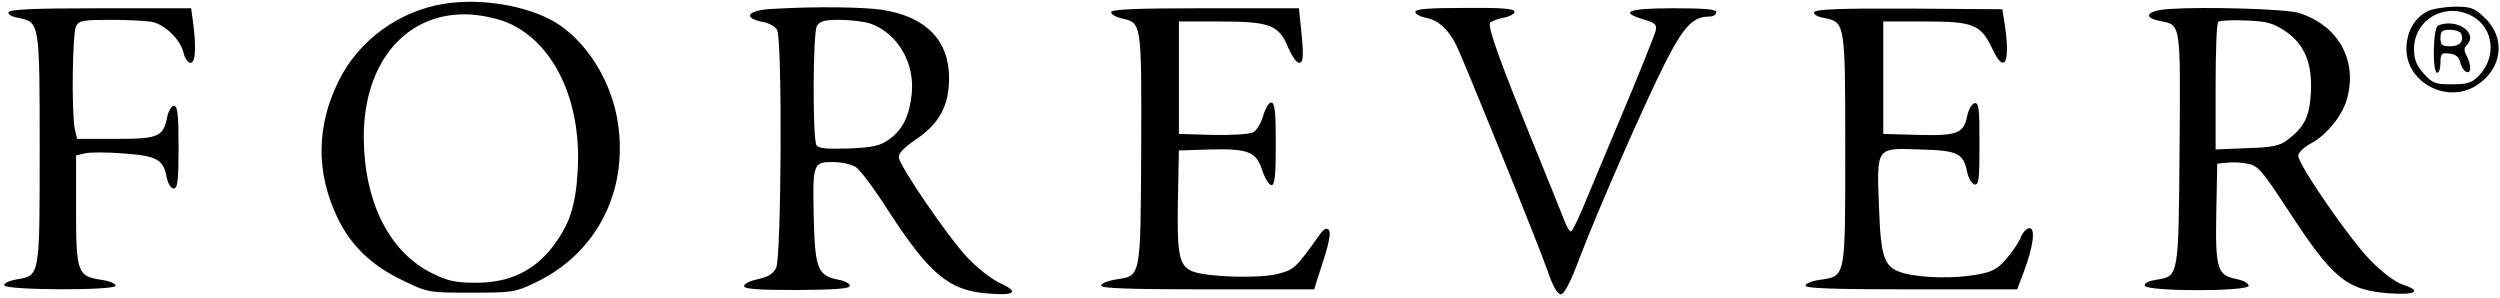
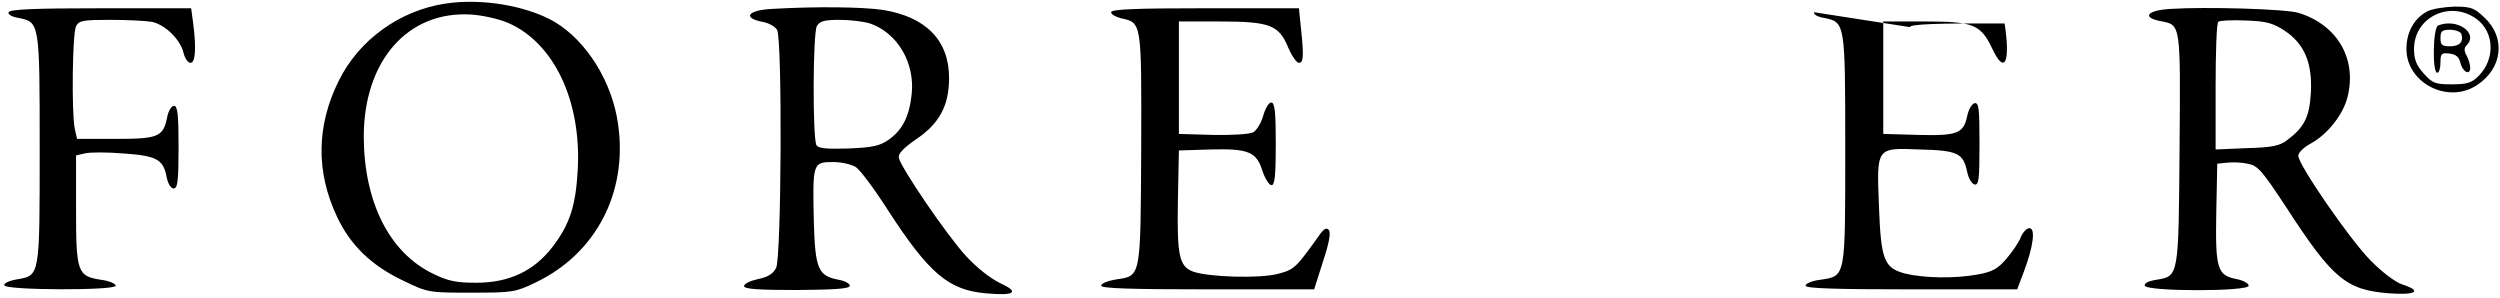
<svg xmlns="http://www.w3.org/2000/svg" version="1.0" width="756pt" height="90pt" viewBox="0 0 756 90" preserveAspectRatio="xMidYMid meet">
  <g transform="translate(0,90) scale(0.1,-0.1)" fill="#000000" stroke="none">
    <path d="M1346 889 c-138 -21 -261 -110 -322 -234 -67 -135 -69 -275 -5 -410 40 -86 104 -148 199 -193 76 -37 78 -37 207 -37 125 0 133 1 195 31 182 87 279 272 249 479 -18 128 -95 251 -192 309 -85 49 -221 72 -331 55z m190 -58 c139 -60 223 -236 211 -446 -6 -107 -24 -163 -75 -230 -56 -74 -132 -110 -231 -110 -63 0 -86 5 -133 28 -131 64 -207 216 -208 413 0 230 133 382 325 370 33 -2 83 -13 111 -25z" />
    <path d="M26 863 c-3 -6 10 -14 29 -17 65 -13 65 -12 65 -396 0 -389 1 -383 -70 -395 -23 -4 -39 -12 -37 -18 5 -15 337 -16 337 -1 0 6 -20 15 -45 18 -71 11 -75 23 -75 213 l0 163 26 6 c15 4 67 4 117 0 101 -7 121 -18 131 -72 4 -20 13 -34 21 -34 12 0 15 22 15 125 0 99 -3 125 -14 125 -7 0 -16 -14 -20 -32 -12 -62 -26 -68 -156 -68 l-117 0 -7 31 c-10 51 -7 289 4 310 9 17 22 19 104 19 51 0 108 -3 125 -6 40 -8 87 -54 96 -94 4 -16 13 -30 21 -30 15 0 18 45 8 121 l-6 44 -274 0 c-197 0 -275 -3 -278 -12z" />
    <path d="M2333 873 c-72 -4 -88 -27 -28 -39 20 -3 40 -15 45 -25 16 -28 13 -688 -3 -719 -9 -18 -25 -28 -55 -34 -23 -5 -42 -14 -42 -21 0 -9 42 -12 160 -12 118 1 160 4 160 13 0 6 -15 15 -34 18 -62 12 -71 32 -75 177 -4 175 -3 179 57 179 28 0 57 -7 71 -16 13 -9 57 -68 97 -131 124 -191 183 -240 295 -250 88 -8 104 3 43 31 -29 14 -71 47 -103 82 -58 63 -197 267 -203 297 -2 13 14 29 51 55 72 48 101 103 101 186 0 114 -70 185 -200 206 -61 9 -198 11 -337 3z m298 -44 c82 -28 136 -118 126 -213 -7 -67 -27 -108 -69 -138 -27 -19 -48 -24 -122 -27 -67 -2 -91 0 -97 10 -12 20 -11 336 1 360 9 15 22 19 69 19 32 0 73 -5 92 -11z" />
    <path d="M3360 863 c0 -6 13 -14 29 -18 64 -14 63 -8 62 -392 -2 -395 0 -387 -76 -398 -25 -4 -45 -12 -45 -19 0 -8 88 -11 322 -11 l322 0 27 85 c19 57 24 88 17 95 -6 7 -14 3 -24 -10 -76 -107 -80 -110 -129 -123 -56 -15 -212 -10 -258 7 -41 16 -48 48 -45 215 l3 151 95 3 c116 3 140 -7 158 -66 8 -23 20 -42 27 -42 10 0 13 29 13 125 0 98 -3 125 -14 125 -7 0 -18 -18 -24 -40 -6 -22 -20 -44 -30 -50 -12 -6 -64 -9 -122 -8 l-103 3 0 170 0 170 125 0 c151 0 178 -11 206 -80 11 -25 25 -45 32 -45 14 0 15 21 6 106 l-6 59 -284 0 c-210 0 -284 -3 -284 -12z" />
-     <path d="M4280 864 c0 -6 15 -15 33 -18 36 -7 66 -34 90 -81 23 -46 252 -611 278 -687 15 -44 29 -68 39 -68 10 0 29 36 54 103 57 150 200 476 263 600 56 109 83 137 133 137 11 0 20 6 20 13 0 9 -33 12 -130 12 -137 0 -166 -11 -89 -34 36 -11 40 -15 35 -37 -4 -13 -49 -127 -102 -252 -52 -125 -107 -255 -121 -289 -15 -35 -29 -63 -33 -63 -3 0 -11 12 -17 27 -6 16 -50 125 -98 243 -99 244 -137 349 -129 361 2 4 20 11 39 15 19 3 35 12 35 18 0 10 -38 13 -150 12 -109 0 -150 -3 -150 -12z" />
-     <path d="M5486 863 c-3 -6 10 -14 29 -17 65 -13 65 -12 65 -396 0 -393 2 -384 -75 -396 -25 -3 -45 -11 -45 -18 0 -8 88 -11 320 -11 l320 0 20 53 c29 77 36 132 17 132 -8 0 -20 -12 -26 -27 -6 -16 -26 -45 -44 -66 -26 -30 -42 -39 -86 -47 -70 -13 -164 -11 -221 3 -62 17 -72 40 -78 202 -7 181 -9 178 123 173 116 -3 132 -11 144 -69 4 -19 14 -35 22 -37 13 -2 15 15 15 123 0 108 -2 125 -15 123 -8 -2 -18 -19 -22 -38 -11 -54 -30 -61 -149 -58 l-105 3 0 170 0 170 127 0 c146 0 168 -9 203 -83 37 -79 55 -41 37 77 l-7 43 -282 2 c-205 1 -284 -2 -287 -11z" />
+     <path d="M5486 863 c-3 -6 10 -14 29 -17 65 -13 65 -12 65 -396 0 -393 2 -384 -75 -396 -25 -3 -45 -11 -45 -18 0 -8 88 -11 320 -11 l320 0 20 53 c29 77 36 132 17 132 -8 0 -20 -12 -26 -27 -6 -16 -26 -45 -44 -66 -26 -30 -42 -39 -86 -47 -70 -13 -164 -11 -221 3 -62 17 -72 40 -78 202 -7 181 -9 178 123 173 116 -3 132 -11 144 -69 4 -19 14 -35 22 -37 13 -2 15 15 15 123 0 108 -2 125 -15 123 -8 -2 -18 -19 -22 -38 -11 -54 -30 -61 -149 -58 l-105 3 0 170 0 170 127 0 c146 0 168 -9 203 -83 37 -79 55 -41 37 77 c-205 1 -284 -2 -287 -11z" />
    <path d="M6563 873 c-71 -4 -87 -26 -29 -37 61 -12 60 -4 57 -384 -3 -389 -2 -387 -70 -398 -25 -4 -38 -11 -35 -18 7 -18 314 -18 314 0 0 7 -16 16 -36 20 -59 11 -65 31 -62 200 l3 149 29 3 c16 2 45 1 63 -3 31 -6 43 -20 118 -134 139 -214 180 -248 310 -258 82 -6 101 7 39 27 -21 7 -62 38 -96 73 -63 64 -218 289 -218 316 0 9 16 25 36 36 51 27 100 88 113 142 29 115 -31 218 -148 254 -38 12 -282 19 -388 12z m346 -66 c60 -40 84 -98 79 -188 -4 -73 -20 -104 -72 -143 -22 -17 -46 -22 -122 -24 l-94 -4 0 189 c0 104 3 193 8 197 4 4 41 6 83 4 63 -2 83 -8 118 -31z" />
    <path d="M7339 865 c-39 -21 -62 -63 -62 -113 0 -103 126 -168 214 -109 77 51 87 143 22 204 -31 29 -40 33 -91 33 -31 -1 -69 -7 -83 -15z m151 -23 c53 -40 56 -121 5 -172 -21 -21 -35 -25 -81 -25 -50 0 -58 3 -85 33 -22 25 -29 42 -29 75 1 96 110 148 190 89z" />
    <path d="M7373 823 c-16 -6 -18 -143 -3 -143 6 0 10 14 10 31 0 27 3 30 27 27 19 -2 29 -10 33 -27 6 -28 30 -41 30 -16 0 9 -5 26 -11 37 -8 14 -8 23 0 31 37 37 -29 83 -86 60z m70 -25 c8 -24 -5 -38 -34 -38 -24 0 -29 4 -29 25 0 21 5 25 29 25 16 0 31 -6 34 -12z" />
  </g>
</svg>